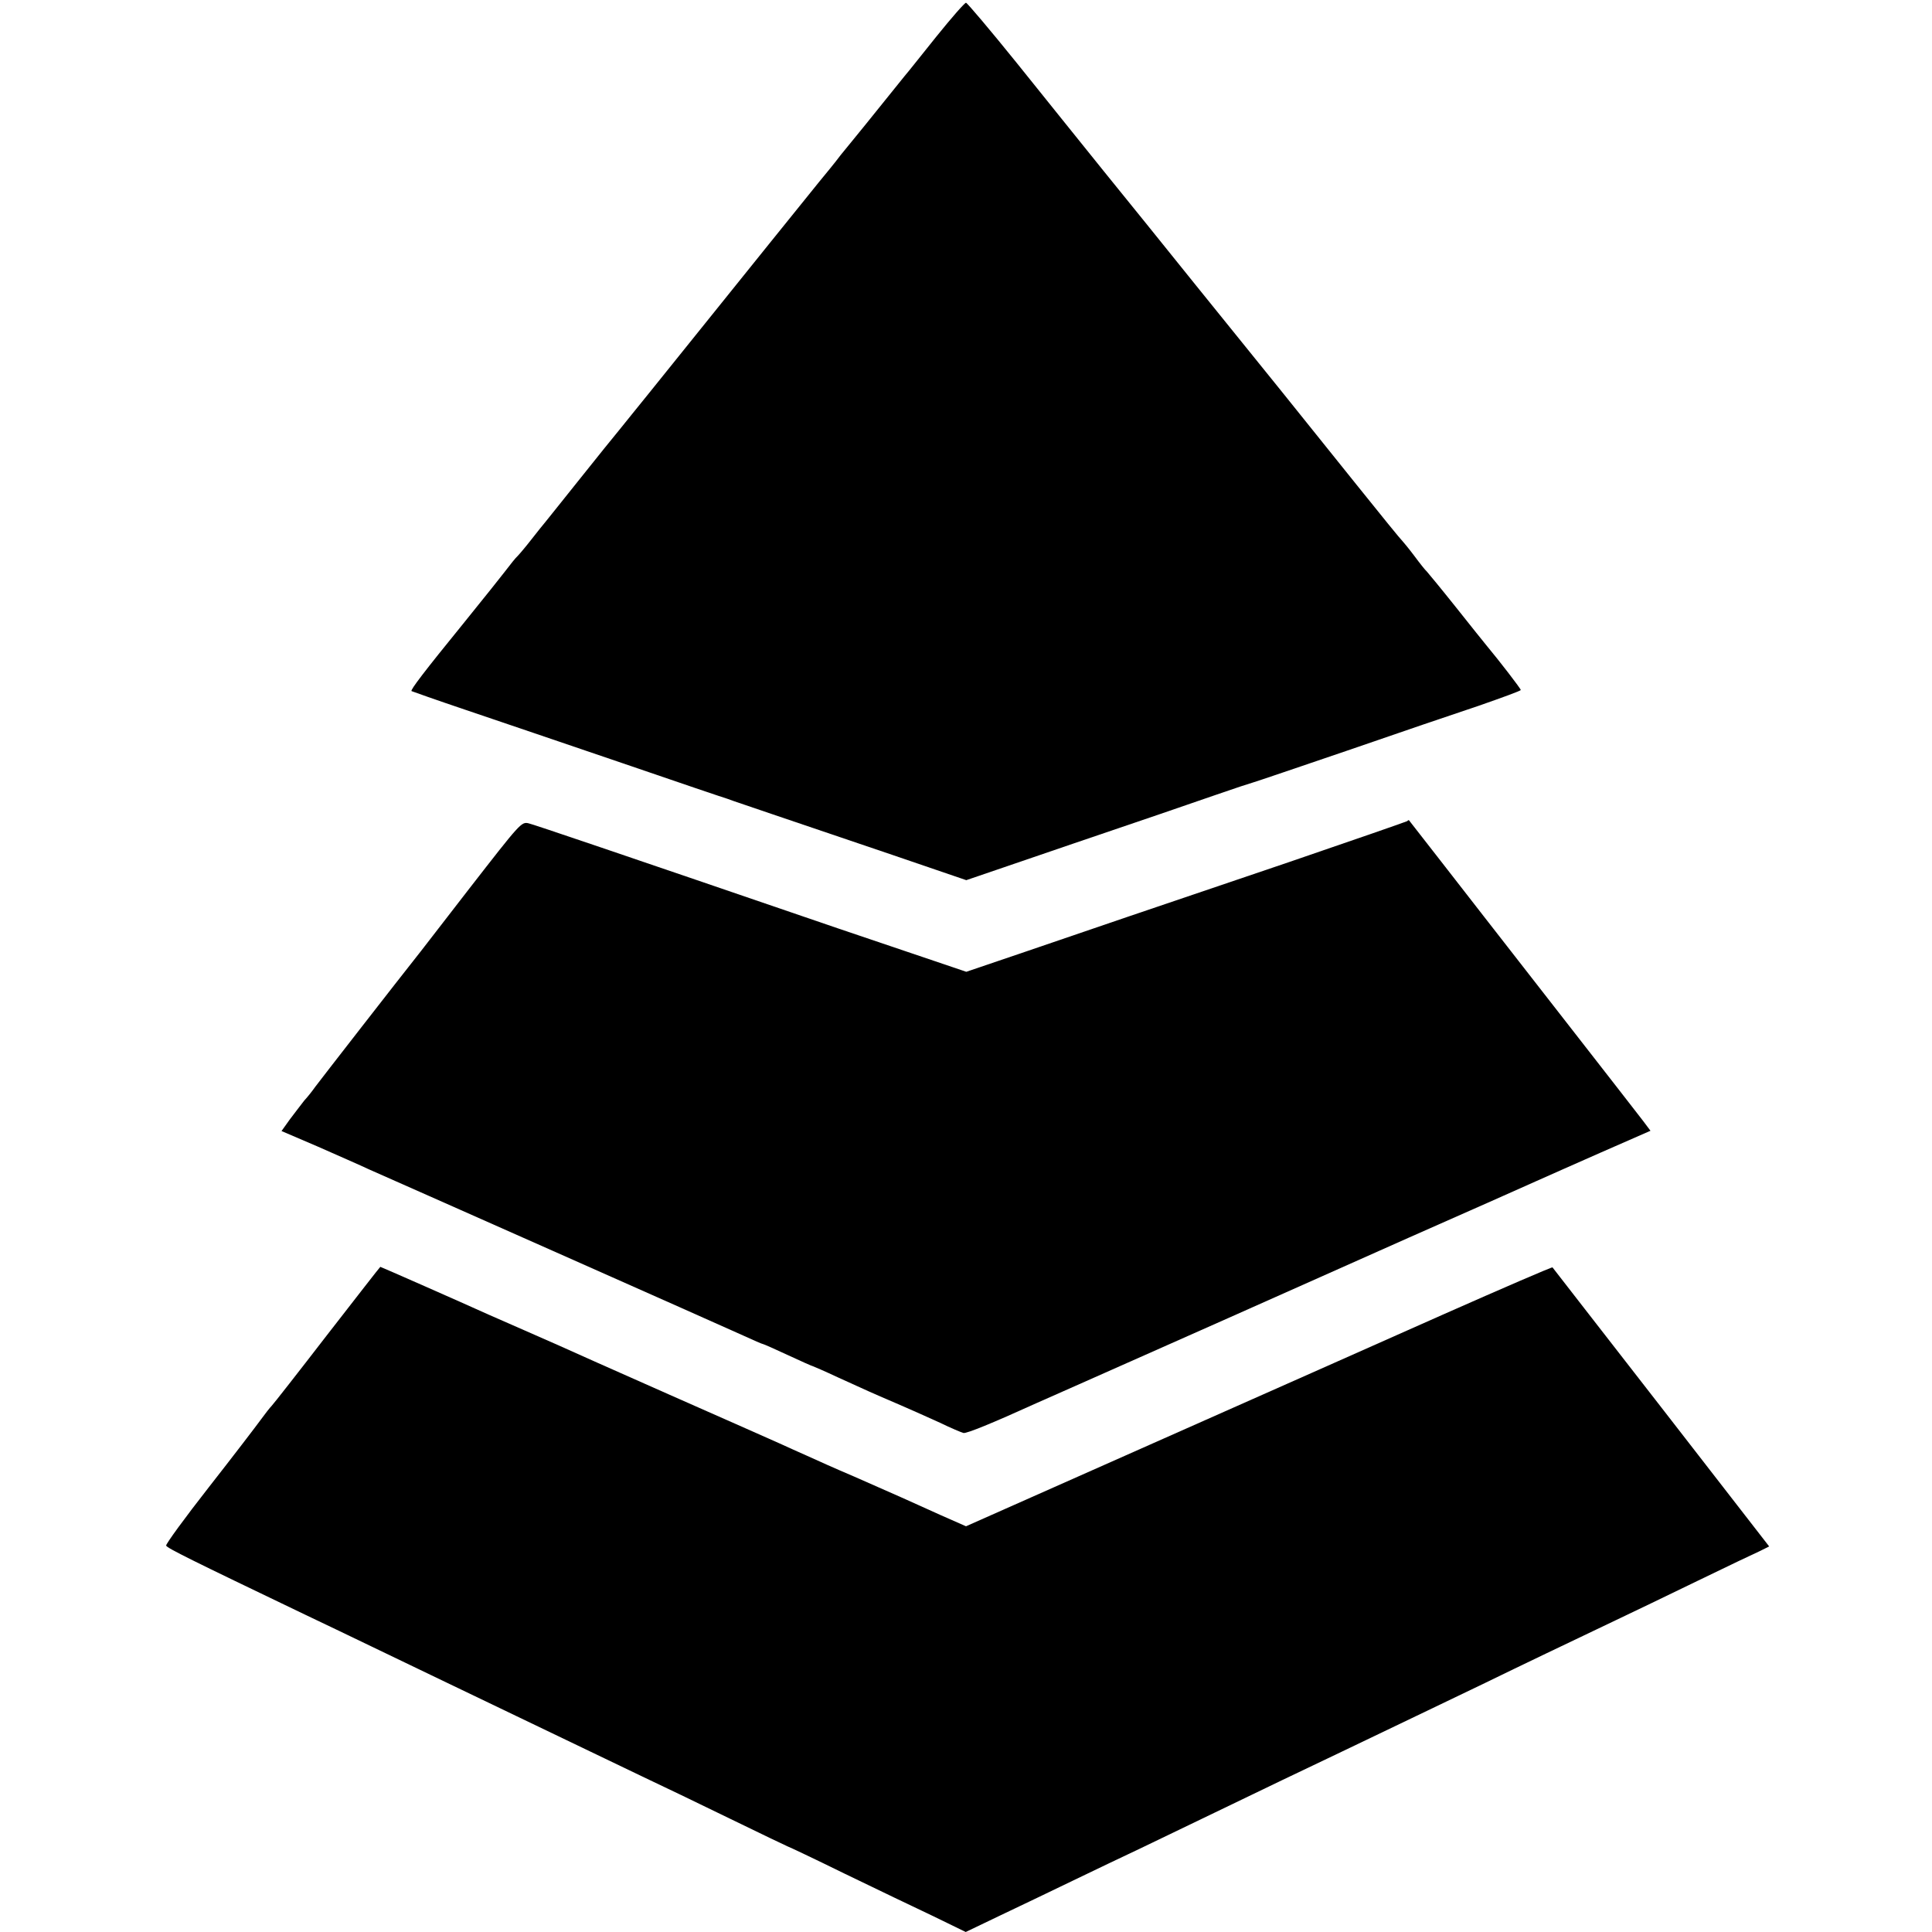
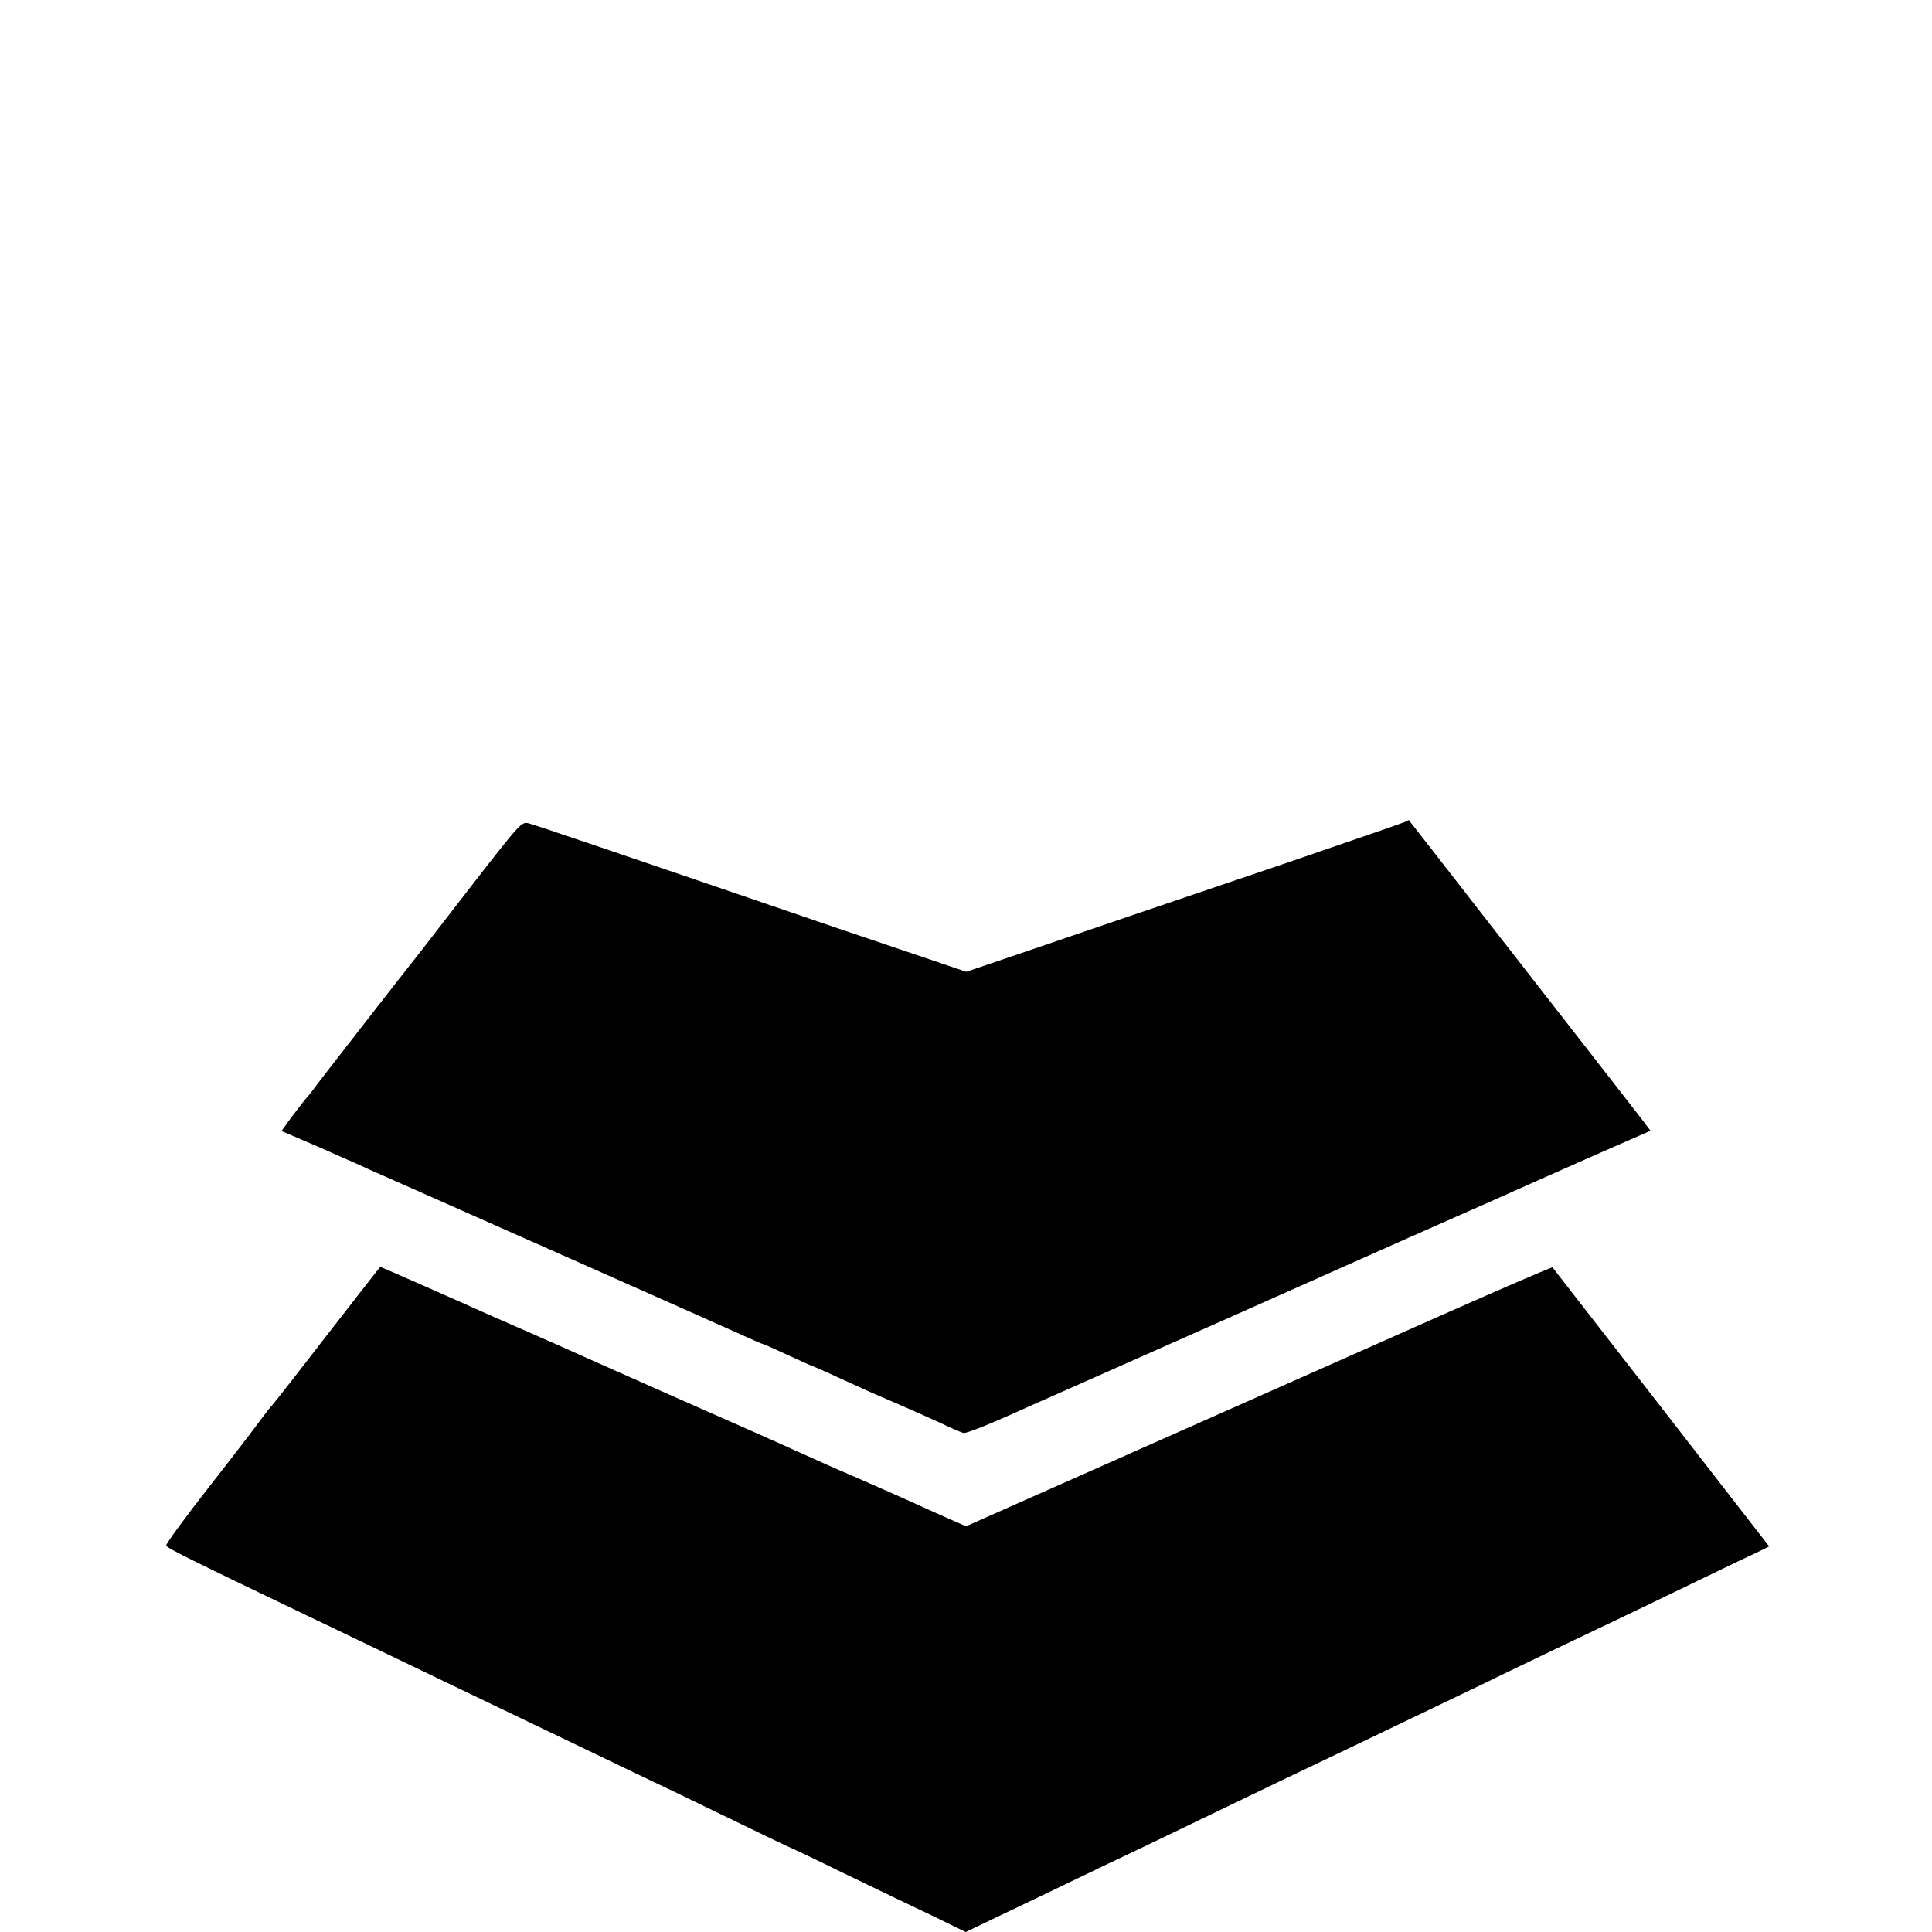
<svg xmlns="http://www.w3.org/2000/svg" version="1.0" width="700pt" height="700pt" viewBox="0 0 700 700" preserveAspectRatio="xMidYMid meet">
  <g transform="translate(0,700) scale(0.1,-0.1)" fill="#000000" stroke="none">
-     <path d="M3393 6868 c-54 -67 -105 -132 -115 -143 -18 -22 -122 -151 -141 -175 -7 -8 -32 -40 -57 -70 -25 -30 -48 -59 -52 -65 -4 -5 -31 -39 -61 -75 -45 -55 -228 -283 -616 -765 -40 -49 -87 -108 -105 -130 -18 -22 -84 -103 -145 -180 -62 -77 -117 -147 -124 -155 -7 -8 -30 -37 -52 -65 -21 -27 -44 -54 -50 -60 -6 -5 -26 -30 -45 -55 -44 -56 -40 -51 -152 -190 -139 -171 -192 -240 -187 -244 2 -1 92 -33 199 -69 107 -36 362 -123 565 -192 204 -70 375 -128 380 -129 6 -2 17 -6 25 -9 8 -3 76 -26 150 -51 74 -25 260 -88 413 -140 l278 -95 392 134 c216 73 446 152 512 175 66 23 127 43 135 45 8 2 161 54 340 115 179 62 394 135 478 163 83 29 152 54 152 57 0 5 -78 106 -123 160 -7 8 -57 71 -112 140 -55 69 -103 127 -106 130 -4 3 -24 28 -44 55 -21 28 -41 52 -44 55 -4 3 -79 95 -167 205 -88 110 -211 263 -273 340 -62 77 -200 248 -307 380 -106 132 -257 319 -335 415 -77 96 -220 273 -316 393 -96 119 -179 217 -183 217 -5 0 -53 -55 -107 -122z" />
    <path d="M5099 4025 c-3 -2 -196 -69 -430 -149 -233 -79 -496 -168 -584 -198 -88 -30 -255 -87 -372 -127 l-212 -72 -118 40 c-65 22 -219 74 -343 116 -815 279 -1107 378 -1125 382 -26 6 -30 1 -215 -237 -83 -107 -161 -208 -174 -225 -88 -111 -370 -474 -384 -493 -9 -13 -27 -36 -40 -50 -12 -15 -35 -46 -52 -68 l-30 -42 133 -57 c72 -32 155 -68 182 -81 28 -12 329 -146 670 -297 341 -151 650 -289 688 -306 37 -17 69 -31 72 -31 2 0 43 -18 90 -40 47 -22 88 -40 90 -40 1 0 43 -18 92 -41 101 -46 120 -55 223 -99 41 -18 107 -47 146 -65 39 -19 77 -35 85 -37 12 -2 101 34 264 108 28 12 214 95 415 184 201 89 403 179 450 200 47 21 265 118 485 216 220 97 427 189 460 204 33 15 140 62 237 105 l178 78 -27 36 c-15 20 -140 180 -277 356 -137 176 -272 349 -300 385 -61 79 -268 344 -271 348 -1 1 -4 0 -6 -3z" />
    <path d="M1185 2163 c-104 -135 -195 -251 -201 -257 -6 -6 -24 -29 -40 -51 -16 -22 -100 -132 -187 -243 -87 -111 -157 -207 -155 -212 3 -9 90 -52 503 -250 55 -26 163 -78 240 -115 77 -37 194 -93 260 -125 140 -67 559 -268 723 -347 62 -29 205 -98 318 -153 113 -55 207 -100 208 -100 2 0 95 -44 207 -99 112 -54 257 -124 321 -154 l117 -57 123 59 c68 32 186 89 263 126 77 37 187 90 245 117 58 28 179 86 270 130 91 44 201 97 245 118 44 21 143 68 220 105 77 37 196 94 265 127 69 33 181 87 250 120 129 63 301 145 475 228 55 26 188 90 295 142 107 52 210 101 228 109 l32 16 -391 504 c-215 277 -393 505 -394 507 -2 2 -180 -75 -397 -171 -216 -96 -693 -308 -1061 -471 l-667 -296 -93 41 c-50 23 -114 51 -142 64 -27 12 -104 46 -170 75 -66 28 -142 62 -170 75 -27 12 -72 32 -100 45 -27 12 -207 92 -400 177 -192 85 -372 165 -400 178 -27 12 -84 37 -125 55 -41 18 -100 44 -130 57 -97 44 -390 173 -392 173 -2 -1 -88 -112 -193 -247z" />
  </g>
</svg>